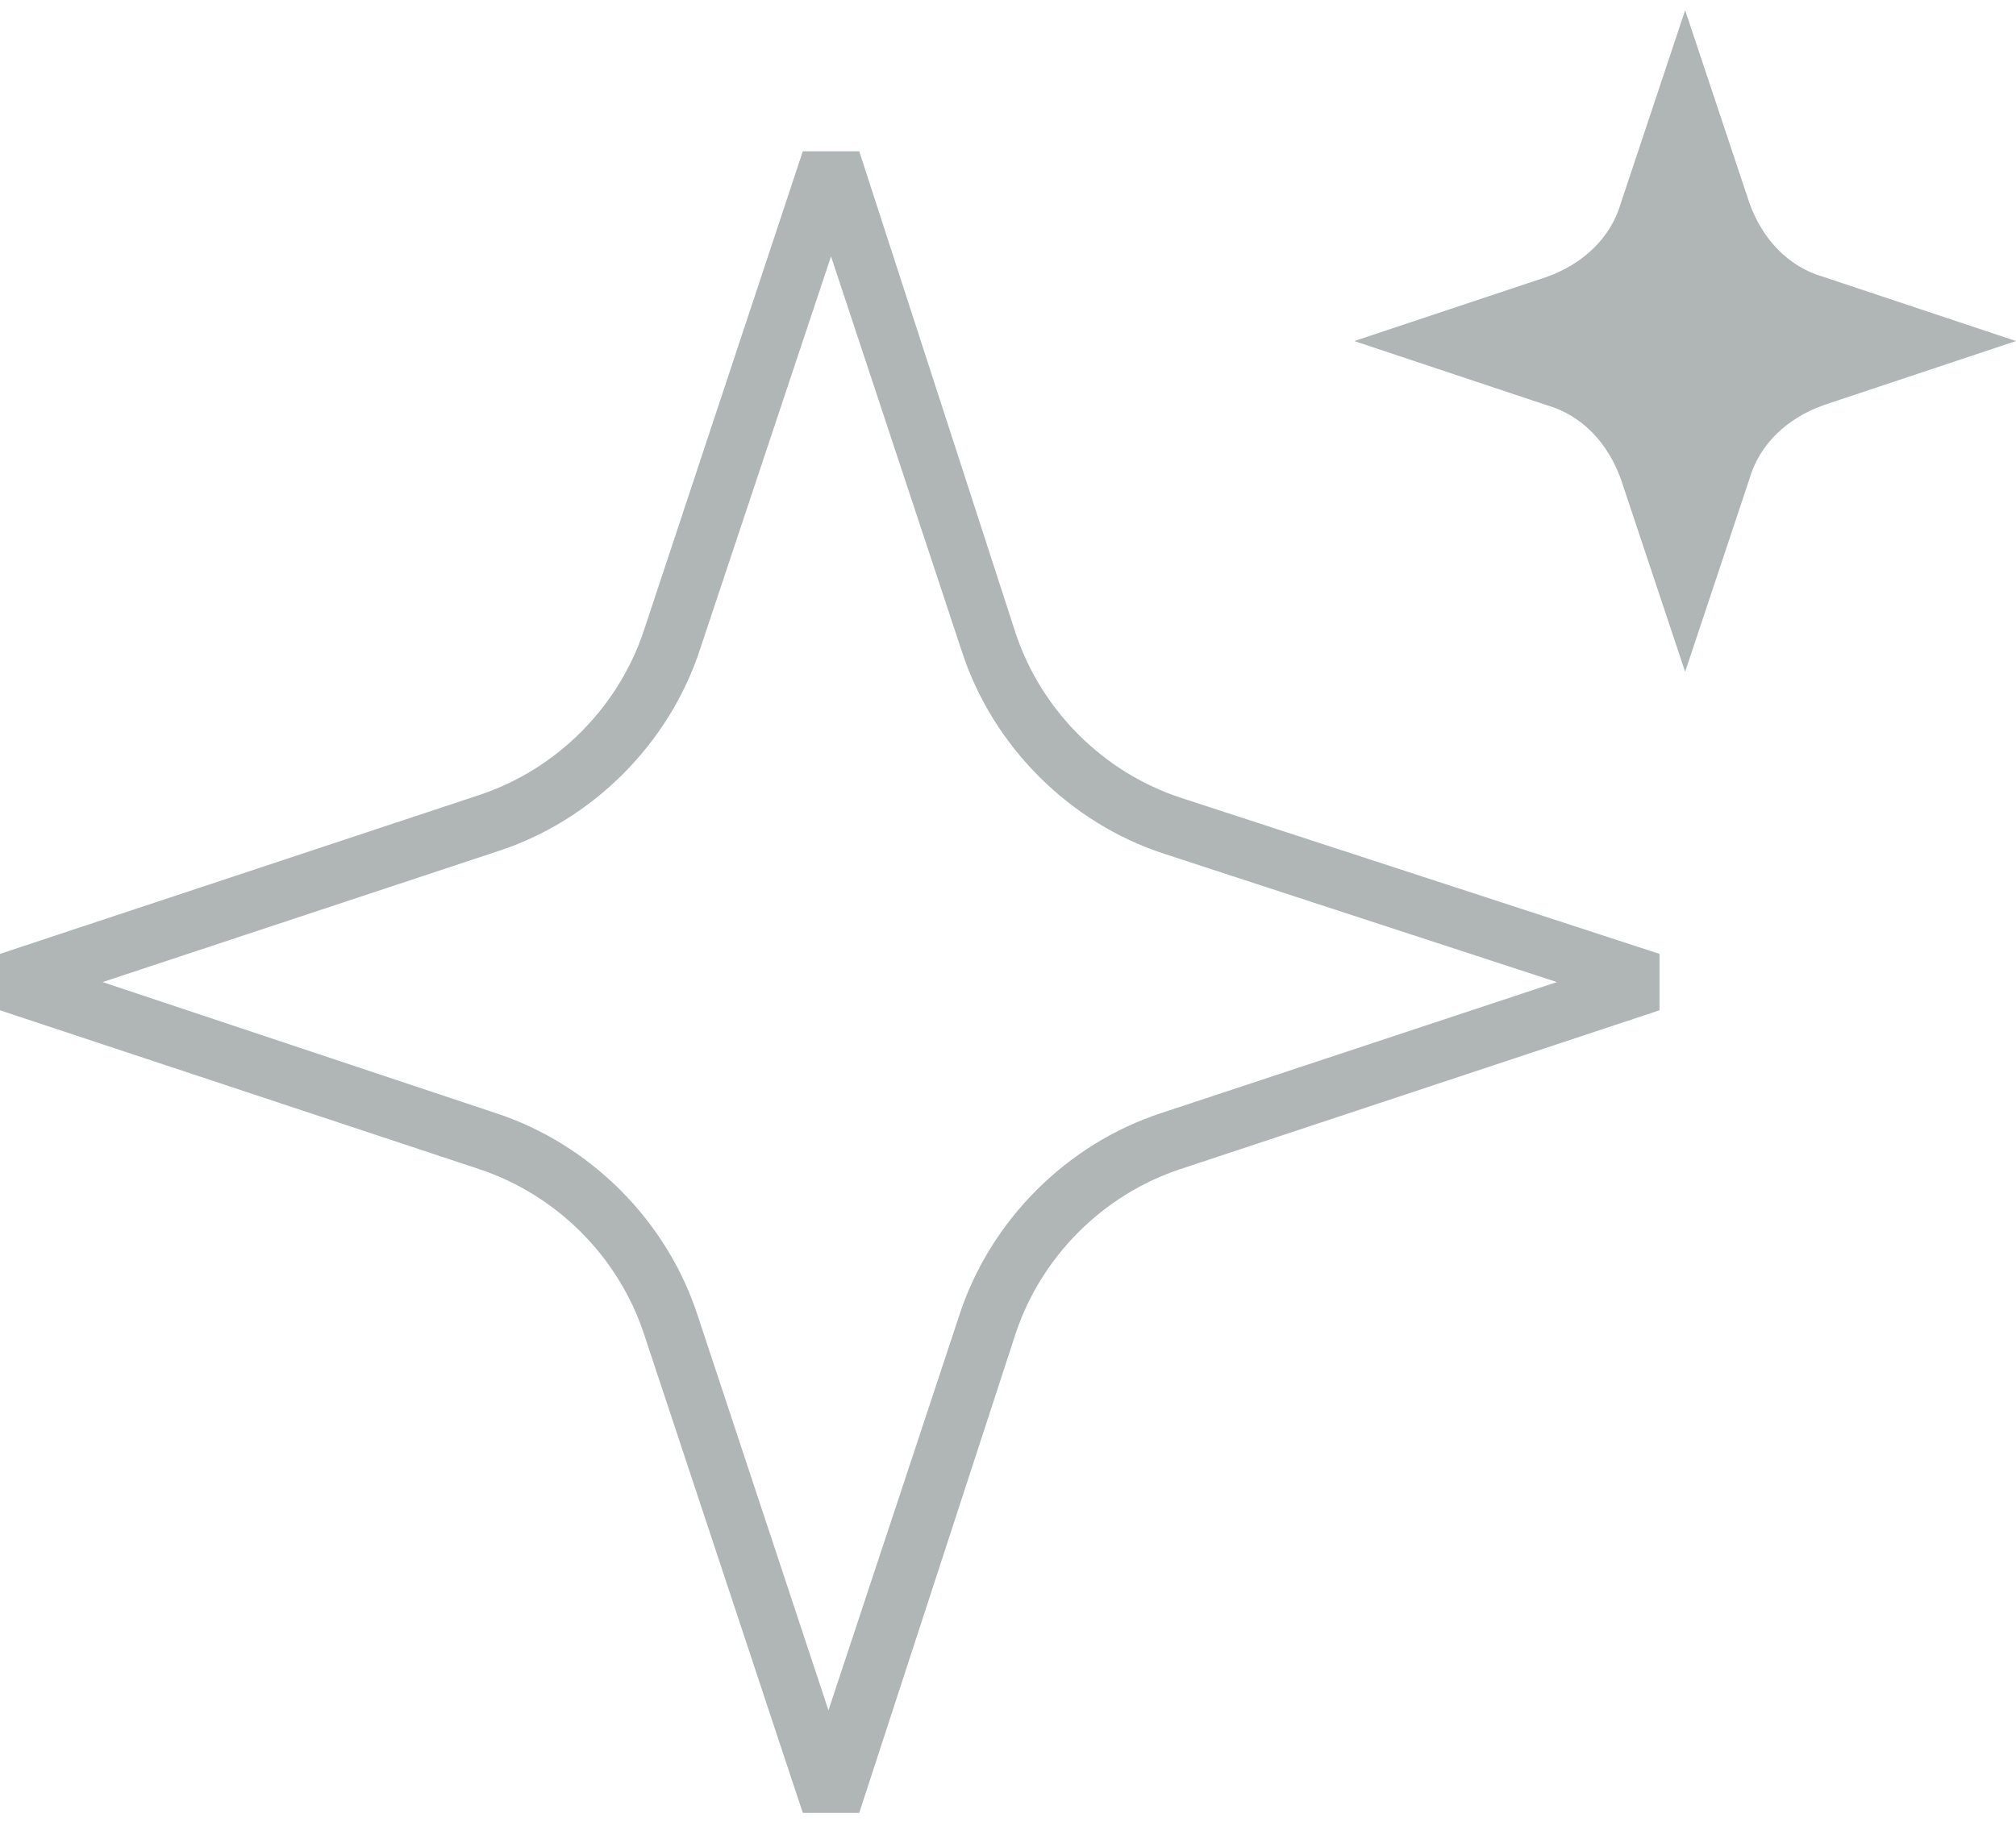
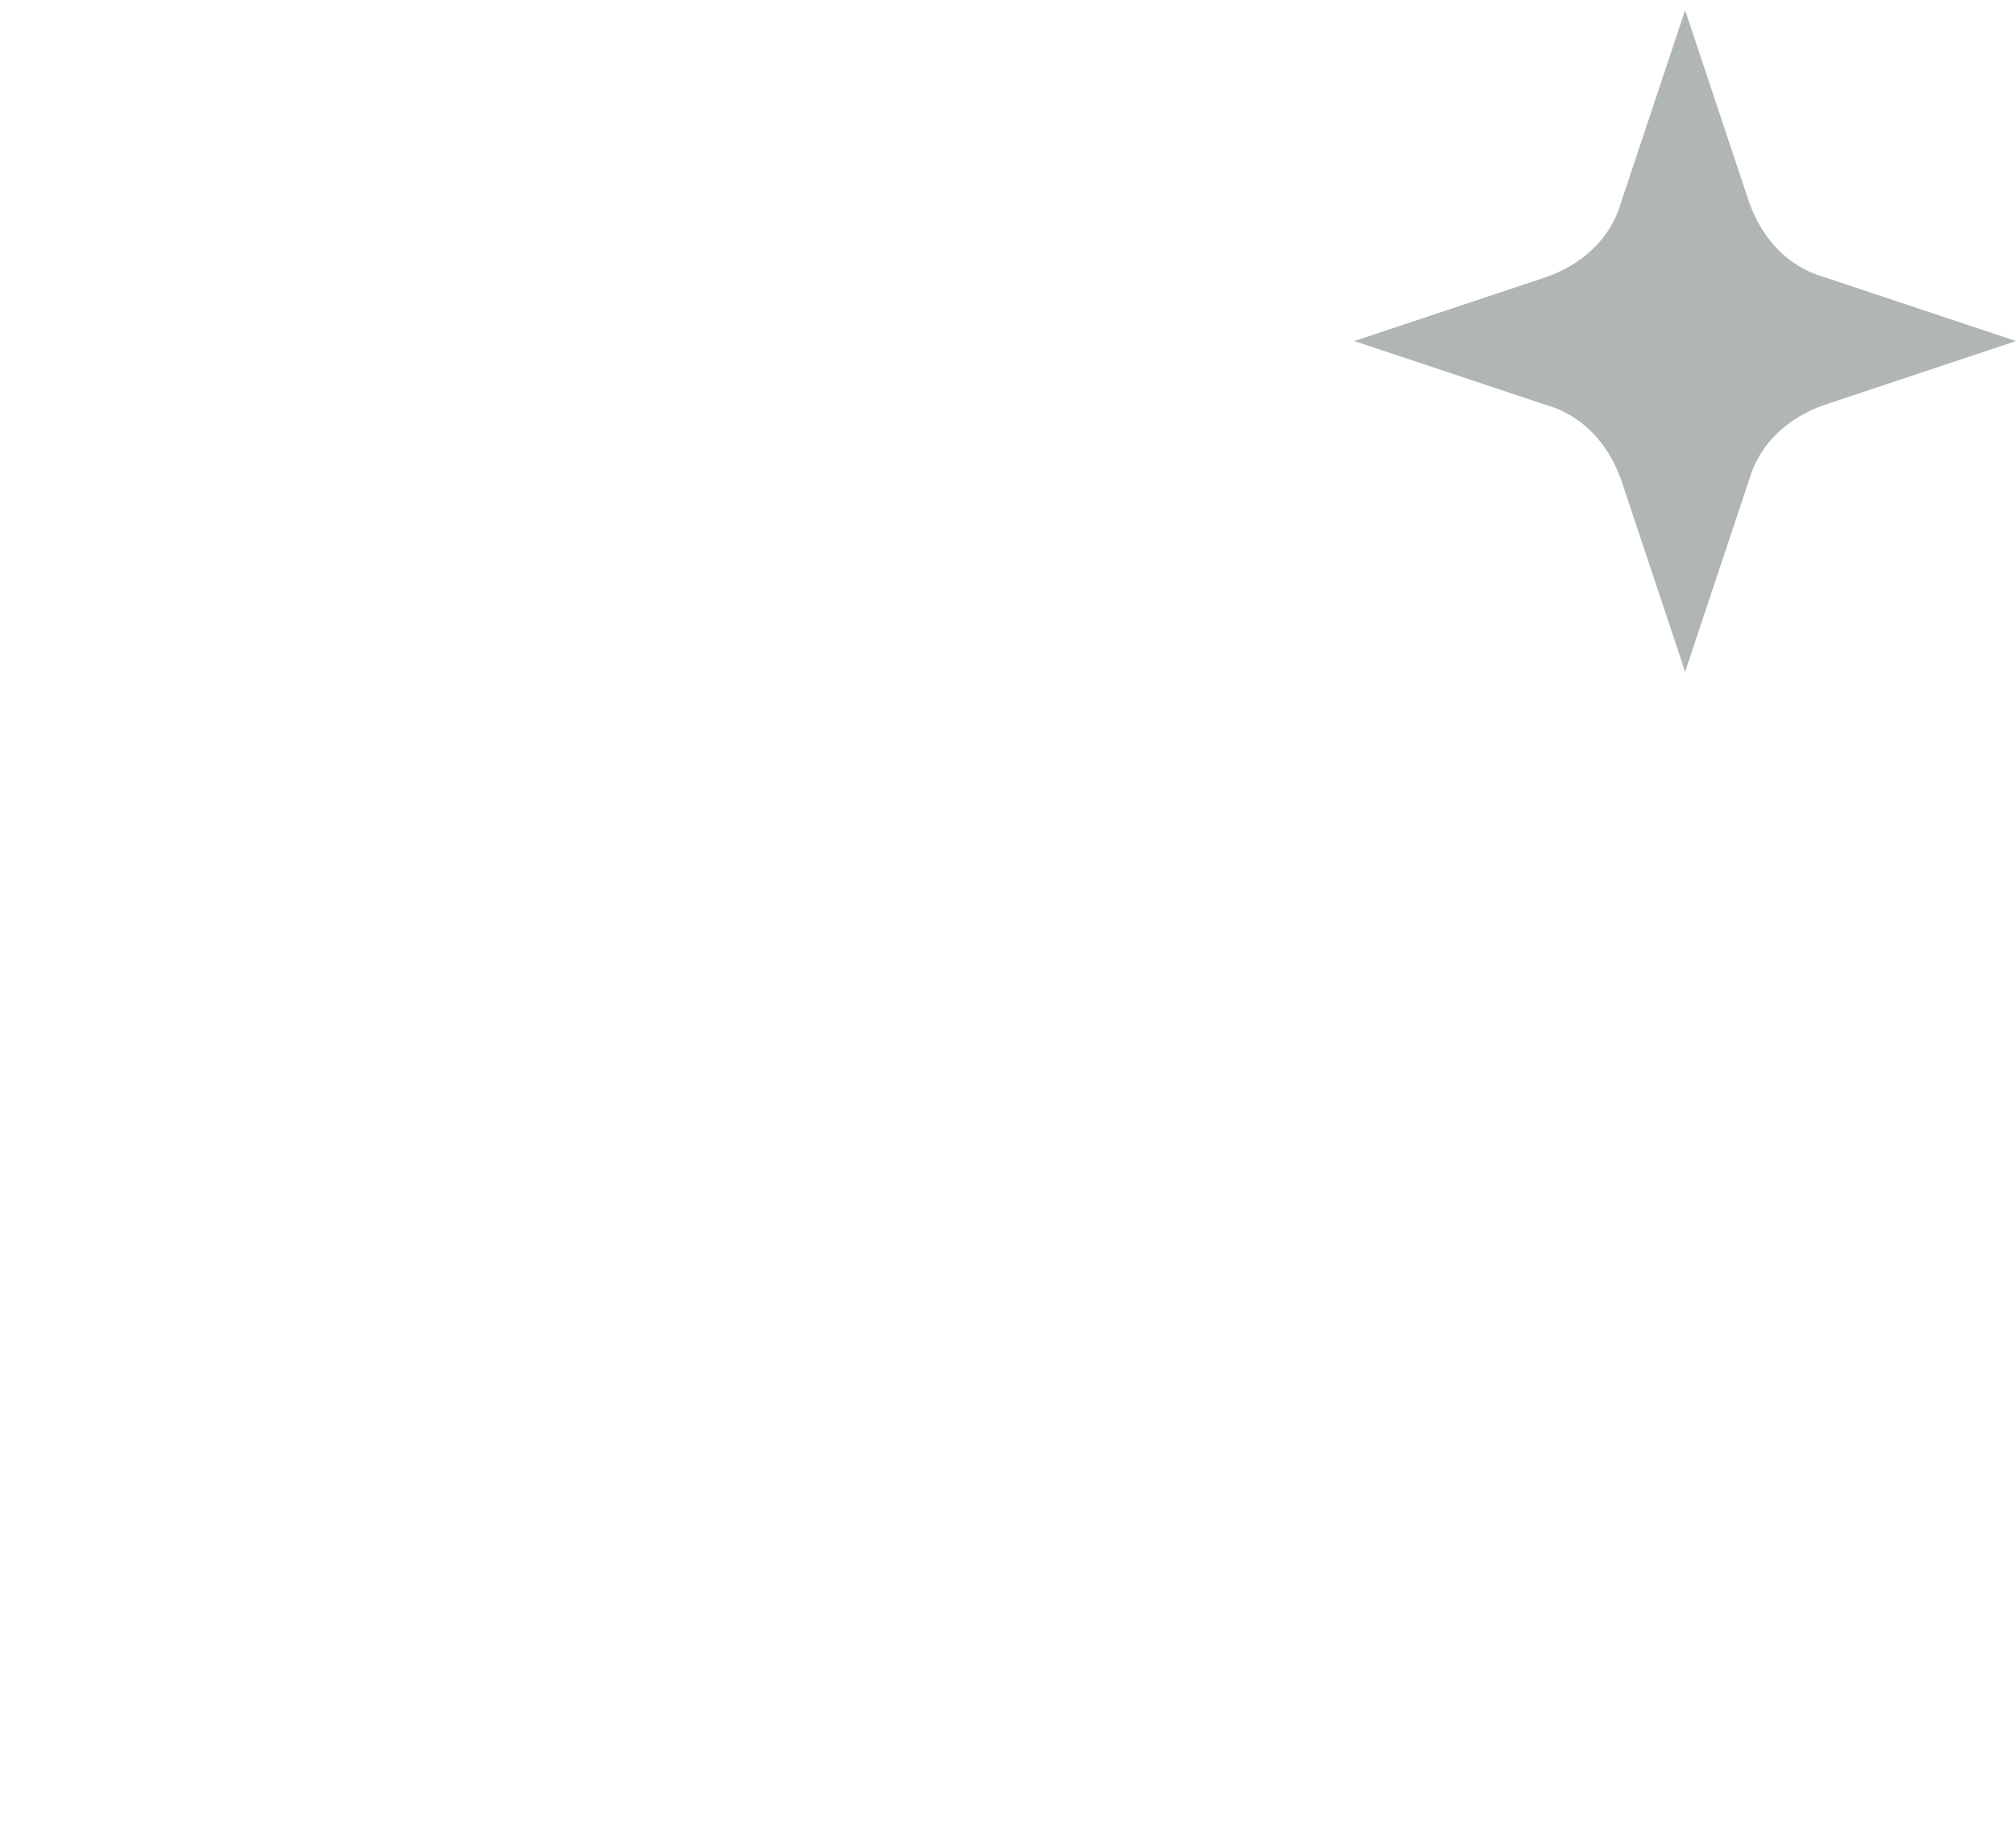
<svg xmlns="http://www.w3.org/2000/svg" xml:space="preserve" style="enable-background:new 0 0 78.6 71.2;" viewBox="0 0 78.6 71.2" y="0px" x="0px" id="Ebene_1">
  <style type="text/css">	.st0{fill:#AFB6B5;}</style>
  <g>
    <path d="M71.1,10.8c-1.4-0.4-2.4-1.5-2.9-2.9l-2.5-7.5l-2.5,7.5c-0.4,1.4-1.5,2.4-2.9,2.9l-7.5,2.5l7.5,2.5  c1.4,0.4,2.4,1.5,2.9,2.9l2.5,7.5l2.5-7.5c0.4-1.4,1.5-2.4,2.9-2.9l7.5-2.5L71.1,10.8z" class="st0" />
-     <path d="M46,31.1c-3-1-5.4-3.4-6.4-6.4L33.5,5.9h-2.2l-6.2,18.7c-1,3-3.4,5.4-6.4,6.4L0,37.2v2.2l18.7,6.2  c3,1,5.4,3.4,6.4,6.4l6.2,18.7h2.2L39.6,52c1-3,3.4-5.4,6.4-6.4l18.7-6.2v-2.2L46,31.1L46,31.1z M60.7,38.3l-15.4,5.1  c-3.7,1.2-6.7,4.2-7.9,7.9l-5.1,15.4l-5.1-15.4c-1.2-3.7-4.2-6.7-7.9-7.9L4,38.3l15.4-5.1c3.7-1.2,6.7-4.2,7.9-7.9L32.4,10  l5.1,15.4c1.2,3.7,4.2,6.7,7.9,7.9L60.7,38.3z" class="st0" />
  </g>
</svg>